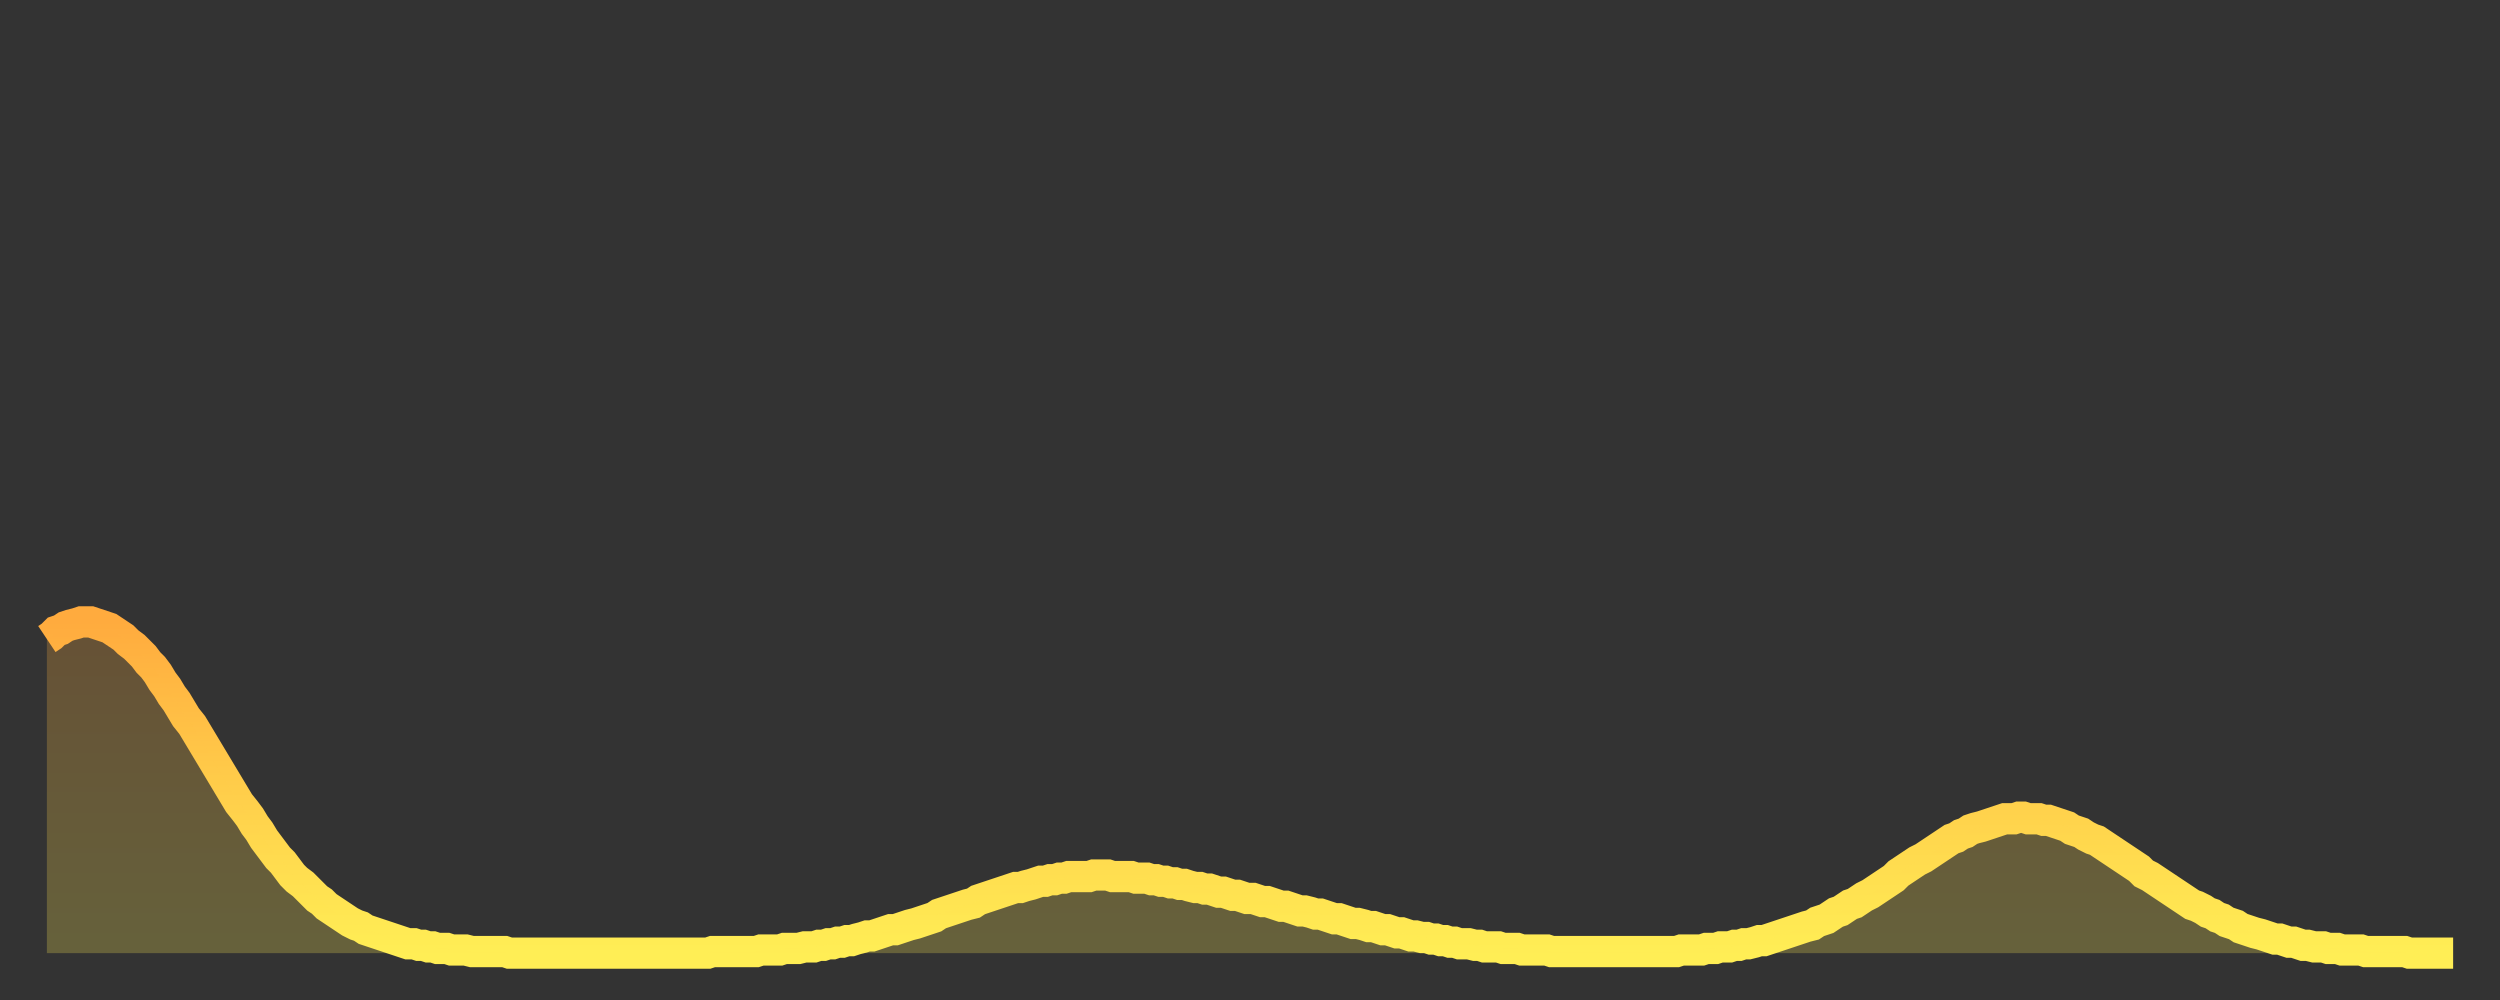
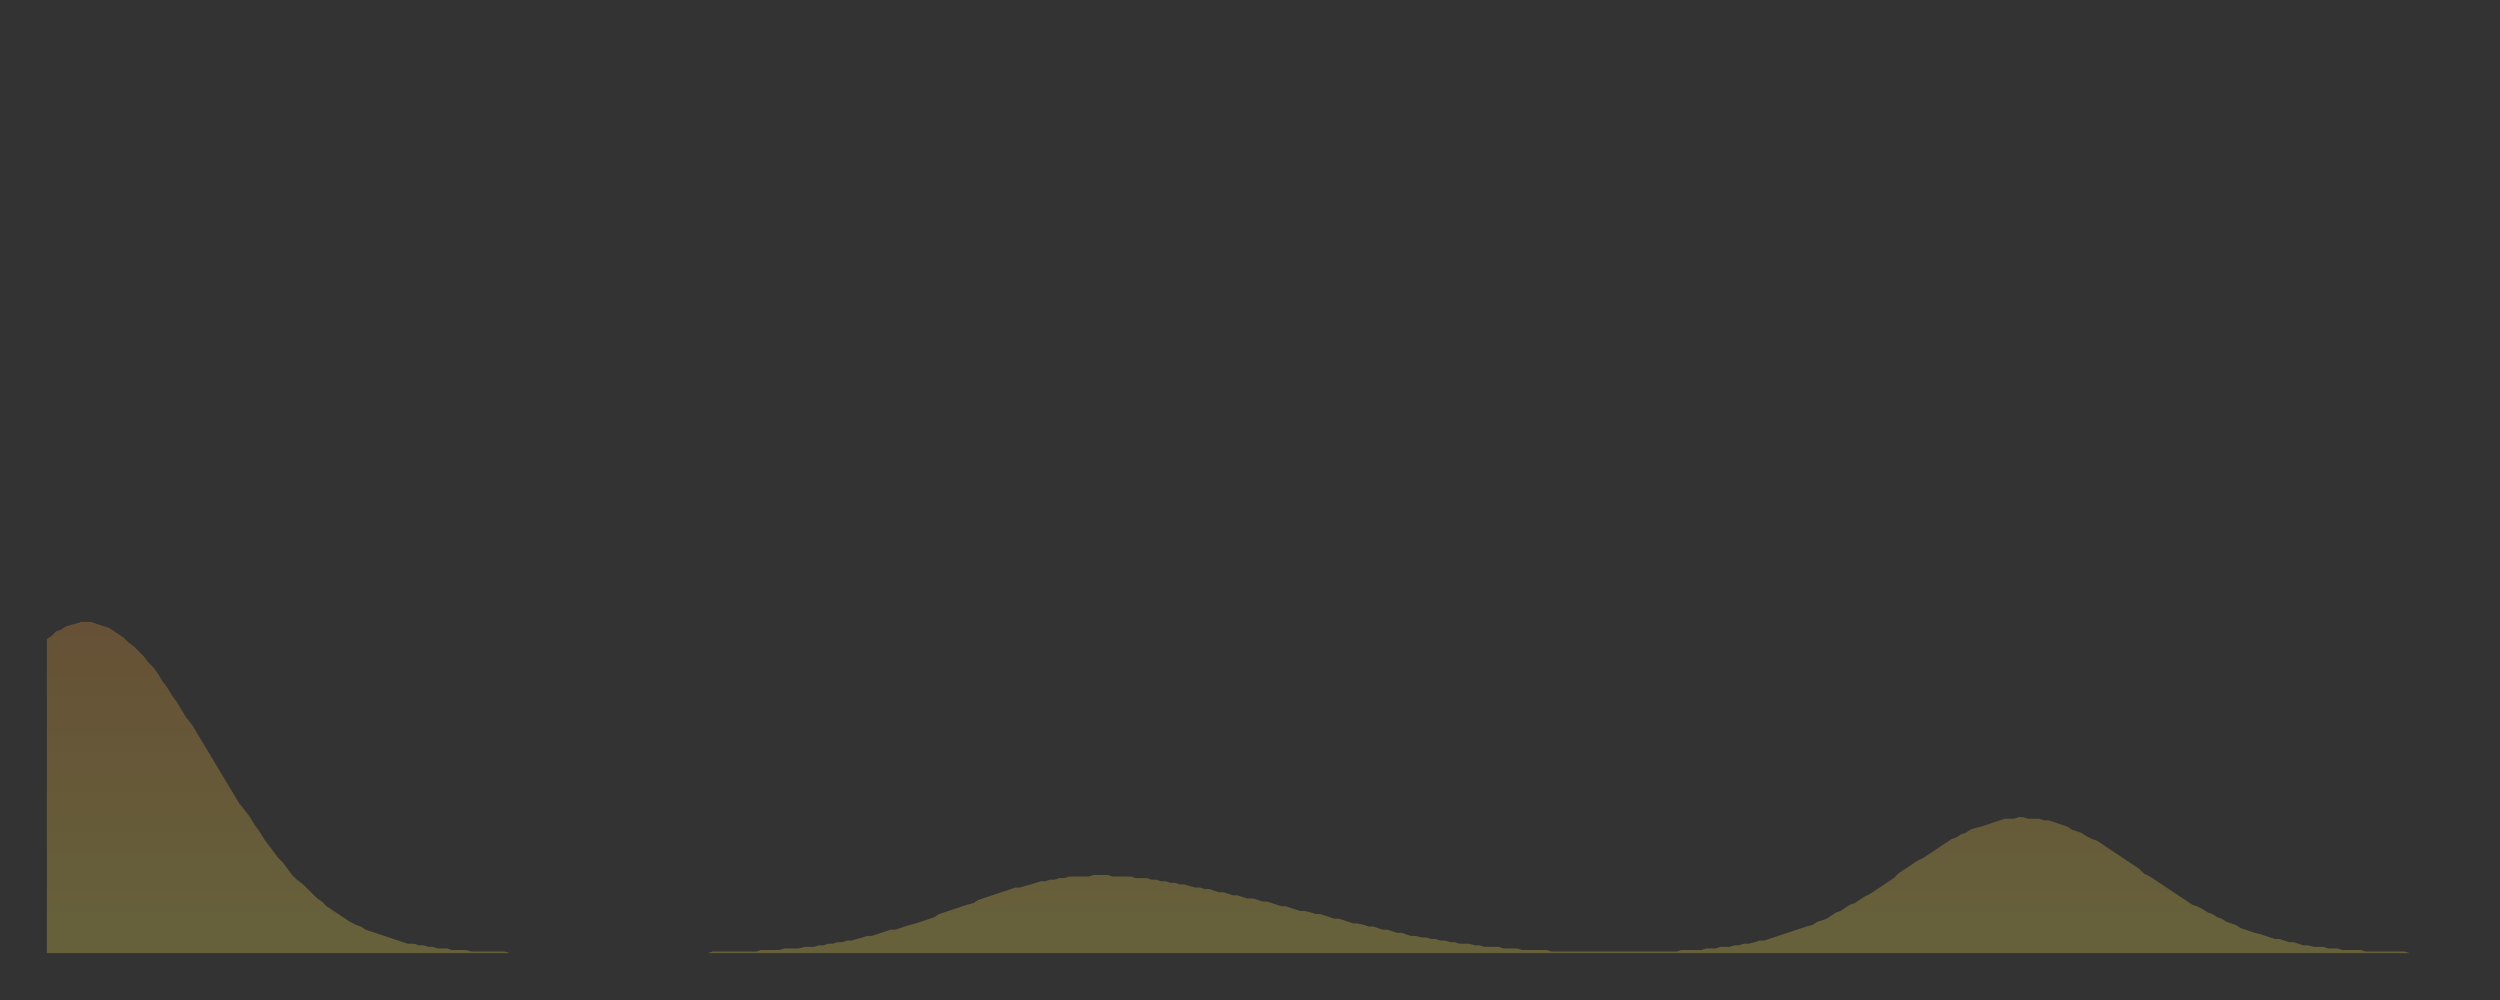
<svg xmlns="http://www.w3.org/2000/svg" baseProfile="full" height="64" version="1.1" width="160">
  <rect width="100%" height="100%" fill="#333333" stroke="none" />
  <defs>
    <linearGradient id="id297048" x1="0" x2="0" y1="0" y2="1">
      <stop offset="0%" stop-color="#ffab3e" />
      <stop offset="50%" stop-color="#ffcd4a" />
      <stop offset="100%" stop-color="#ffee55" />
    </linearGradient>
  </defs>
  <g transform="translate(3,3)">
    <g>
-       <path d="M 0.0 37.9 0.3 37.7 0.6 37.4 0.9 37.3 1.2 37.1 1.5 37.0 1.9 36.9 2.2 36.8 2.5 36.8 2.8 36.8 3.1 36.9 3.4 37.0 3.7 37.1 4.0 37.2 4.3 37.4 4.6 37.6 4.9 37.8 5.2 38.1 5.6 38.4 5.9 38.7 6.2 39.0 6.5 39.4 6.8 39.7 7.1 40.1 7.4 40.6 7.7 41.0 8.0 41.5 8.3 41.9 8.6 42.4 8.9 42.9 9.3 43.4 9.6 43.9 9.9 44.4 10.2 44.9 10.5 45.4 10.8 45.9 11.1 46.4 11.4 46.9 11.7 47.4 12.0 47.9 12.3 48.4 12.7 48.9 13.0 49.3 13.3 49.8 13.6 50.2 13.9 50.7 14.2 51.1 14.5 51.5 14.8 51.9 15.1 52.2 15.4 52.6 15.7 53.0 16.0 53.3 16.4 53.6 16.7 53.9 17.0 54.2 17.3 54.5 17.6 54.7 17.9 55.0 18.2 55.2 18.5 55.4 18.8 55.6 19.1 55.8 19.4 56.0 19.8 56.2 20.1 56.3 20.4 56.5 20.7 56.6 21.0 56.7 21.3 56.8 21.6 56.9 21.9 57.0 22.2 57.1 22.5 57.2 22.8 57.3 23.1 57.4 23.5 57.4 23.8 57.5 24.1 57.5 24.4 57.6 24.7 57.6 25.0 57.7 25.3 57.7 25.6 57.7 25.9 57.8 26.2 57.8 26.5 57.8 26.8 57.8 27.2 57.9 27.5 57.9 27.8 57.9 28.1 57.9 28.4 57.9 28.7 57.9 29.0 57.9 29.3 57.9 29.6 58.0 29.9 58.0 30.2 58.0 30.6 58.0 30.9 58.0 31.2 58.0 31.5 58.0 31.8 58.0 32.1 58.0 32.4 58.0 32.7 58.0 33.0 58.0 33.3 58.0 33.6 58.0 33.9 58.0 34.3 58.0 34.6 58.0 34.9 58.0 35.2 58.0 35.5 58.0 35.8 58.0 36.1 58.0 36.4 58.0 36.7 58.0 37.0 58.0 37.3 58.0 37.7 58.0 38.0 58.0 38.3 58.0 38.6 58.0 38.9 58.0 39.2 58.0 39.5 58.0 39.8 58.0 40.1 58.0 40.4 58.0 40.7 58.0 41.0 58.0 41.4 58.0 41.7 58.0 42.0 58.0 42.3 58.0 42.6 57.9 42.9 57.9 43.2 57.9 43.5 57.9 43.8 57.9 44.1 57.9 44.4 57.9 44.7 57.9 45.1 57.9 45.4 57.9 45.7 57.8 46.0 57.8 46.3 57.8 46.6 57.8 46.9 57.8 47.2 57.7 47.5 57.7 47.8 57.7 48.1 57.7 48.5 57.6 48.8 57.6 49.1 57.6 49.4 57.5 49.7 57.5 50.0 57.4 50.3 57.4 50.6 57.3 50.9 57.3 51.2 57.2 51.5 57.2 51.8 57.1 52.2 57.0 52.5 56.9 52.8 56.9 53.1 56.8 53.4 56.7 53.7 56.6 54.0 56.5 54.3 56.5 54.6 56.4 54.9 56.3 55.2 56.2 55.6 56.1 55.9 56.0 56.2 55.9 56.5 55.8 56.8 55.7 57.1 55.5 57.4 55.4 57.7 55.3 58.0 55.2 58.3 55.1 58.6 55.0 58.9 54.9 59.3 54.8 59.6 54.6 59.9 54.5 60.2 54.4 60.5 54.3 60.8 54.2 61.1 54.1 61.4 54.0 61.7 53.9 62.0 53.8 62.3 53.8 62.6 53.7 63.0 53.6 63.3 53.5 63.6 53.4 63.9 53.4 64.2 53.3 64.5 53.3 64.8 53.2 65.1 53.2 65.4 53.1 65.7 53.1 66.0 53.1 66.4 53.1 66.7 53.1 67.0 53.0 67.3 53.0 67.6 53.0 67.9 53.0 68.2 53.1 68.5 53.1 68.8 53.1 69.1 53.1 69.4 53.1 69.7 53.2 70.1 53.2 70.4 53.2 70.7 53.3 71.0 53.3 71.3 53.4 71.6 53.4 71.9 53.5 72.2 53.5 72.5 53.6 72.8 53.6 73.1 53.7 73.5 53.8 73.8 53.8 74.1 53.9 74.4 53.9 74.7 54.0 75.0 54.1 75.3 54.1 75.6 54.2 75.9 54.3 76.2 54.3 76.5 54.4 76.8 54.5 77.2 54.5 77.5 54.6 77.8 54.7 78.1 54.7 78.4 54.8 78.7 54.9 79.0 55.0 79.3 55.0 79.6 55.1 79.9 55.2 80.2 55.3 80.5 55.3 80.9 55.4 81.2 55.5 81.5 55.5 81.8 55.6 82.1 55.7 82.4 55.8 82.7 55.8 83.0 55.9 83.3 56.0 83.6 56.1 83.9 56.1 84.3 56.2 84.6 56.3 84.9 56.3 85.2 56.4 85.5 56.5 85.8 56.5 86.1 56.6 86.4 56.7 86.7 56.7 87.0 56.8 87.3 56.9 87.6 56.9 88.0 57.0 88.3 57.0 88.6 57.1 88.9 57.1 89.2 57.2 89.5 57.2 89.8 57.3 90.1 57.3 90.4 57.4 90.7 57.4 91.0 57.4 91.4 57.5 91.7 57.5 92.0 57.6 92.3 57.6 92.6 57.6 92.9 57.6 93.2 57.7 93.5 57.7 93.8 57.7 94.1 57.7 94.4 57.8 94.7 57.8 95.1 57.8 95.4 57.8 95.7 57.8 96.0 57.8 96.3 57.9 96.6 57.9 96.9 57.9 97.2 57.9 97.5 57.9 97.8 57.9 98.1 57.9 98.4 57.9 98.8 57.9 99.1 57.9 99.4 57.9 99.7 57.9 100.0 57.9 100.3 57.9 100.6 57.9 100.9 57.9 101.2 57.9 101.5 57.9 101.8 57.9 102.2 57.9 102.5 57.9 102.8 57.9 103.1 57.9 103.4 57.9 103.7 57.9 104.0 57.9 104.3 57.9 104.6 57.8 104.9 57.8 105.2 57.8 105.5 57.8 105.9 57.8 106.2 57.7 106.5 57.7 106.8 57.7 107.1 57.6 107.4 57.6 107.7 57.6 108.0 57.5 108.3 57.5 108.6 57.4 108.9 57.4 109.3 57.3 109.6 57.2 109.9 57.2 110.2 57.1 110.5 57.0 110.8 56.9 111.1 56.8 111.4 56.7 111.7 56.6 112.0 56.5 112.3 56.4 112.6 56.3 113.0 56.2 113.3 56.0 113.6 55.9 113.9 55.8 114.2 55.6 114.5 55.4 114.8 55.3 115.1 55.1 115.4 54.9 115.7 54.8 116.0 54.6 116.3 54.4 116.7 54.2 117.0 54.0 117.3 53.8 117.6 53.6 117.9 53.4 118.2 53.2 118.5 52.9 118.8 52.7 119.1 52.5 119.4 52.3 119.7 52.1 120.1 51.9 120.4 51.7 120.7 51.5 121.0 51.3 121.3 51.1 121.6 50.9 121.9 50.7 122.2 50.6 122.5 50.4 122.8 50.3 123.1 50.1 123.4 50.0 123.8 49.9 124.1 49.8 124.4 49.7 124.7 49.6 125.0 49.5 125.3 49.4 125.6 49.4 125.9 49.4 126.2 49.3 126.5 49.3 126.8 49.4 127.2 49.4 127.5 49.4 127.8 49.5 128.1 49.5 128.4 49.6 128.7 49.7 129.0 49.8 129.3 49.9 129.6 50.1 129.9 50.2 130.2 50.3 130.5 50.5 130.9 50.7 131.2 50.8 131.5 51.0 131.8 51.2 132.1 51.4 132.4 51.6 132.7 51.8 133.0 52.0 133.3 52.2 133.6 52.4 133.9 52.6 134.2 52.9 134.6 53.1 134.9 53.3 135.2 53.5 135.5 53.7 135.8 53.9 136.1 54.1 136.4 54.3 136.7 54.5 137.0 54.7 137.3 54.9 137.6 55.0 138.0 55.2 138.3 55.4 138.6 55.5 138.9 55.7 139.2 55.8 139.5 56.0 139.8 56.1 140.1 56.2 140.4 56.4 140.7 56.5 141.0 56.6 141.3 56.7 141.7 56.8 142.0 56.9 142.3 57.0 142.6 57.1 142.9 57.1 143.2 57.2 143.5 57.3 143.8 57.3 144.1 57.4 144.4 57.5 144.7 57.5 145.1 57.6 145.4 57.6 145.7 57.6 146.0 57.7 146.3 57.7 146.6 57.7 146.9 57.8 147.2 57.8 147.5 57.8 147.8 57.8 148.1 57.8 148.4 57.9 148.8 57.9 149.1 57.9 149.4 57.9 149.7 57.9 150.0 57.9 150.3 57.9 150.6 57.9 150.9 57.9 151.2 58.0 151.5 58.0 151.8 58.0 152.1 58.0 152.5 58.0 152.8 58.0 153.1 58.0 153.4 58.0 153.7 58.0 154.0 58.0" fill="none" id="graph-curve" opacity="1" stroke="url(#id297048)" stroke-width="2" />
      <path d="M 0 58 L 0.0 37.9 0.3 37.7 0.6 37.4 0.9 37.3 1.2 37.1 1.5 37.0 1.9 36.9 2.2 36.8 2.5 36.8 2.8 36.8 3.1 36.9 3.4 37.0 3.7 37.1 4.0 37.2 4.3 37.4 4.6 37.6 4.9 37.8 5.2 38.1 5.6 38.4 5.9 38.7 6.2 39.0 6.5 39.4 6.8 39.7 7.1 40.1 7.4 40.6 7.7 41.0 8.0 41.5 8.3 41.9 8.6 42.4 8.9 42.9 9.3 43.4 9.6 43.9 9.9 44.4 10.2 44.9 10.5 45.4 10.8 45.9 11.1 46.4 11.4 46.9 11.7 47.4 12.0 47.9 12.3 48.4 12.7 48.9 13.0 49.3 13.3 49.8 13.6 50.2 13.9 50.7 14.2 51.1 14.5 51.5 14.8 51.9 15.1 52.2 15.4 52.6 15.7 53.0 16.0 53.3 16.4 53.6 16.7 53.9 17.0 54.2 17.3 54.5 17.6 54.7 17.9 55.0 18.2 55.2 18.5 55.4 18.8 55.6 19.1 55.8 19.4 56.0 19.8 56.2 20.1 56.3 20.4 56.5 20.7 56.6 21.0 56.7 21.3 56.8 21.6 56.9 21.9 57.0 22.2 57.1 22.5 57.2 22.8 57.3 23.1 57.4 23.5 57.4 23.8 57.5 24.1 57.5 24.4 57.6 24.7 57.6 25.0 57.7 25.3 57.7 25.6 57.7 25.9 57.8 26.2 57.8 26.5 57.8 26.8 57.8 27.2 57.9 27.5 57.9 27.8 57.9 28.1 57.9 28.4 57.9 28.7 57.9 29.0 57.9 29.3 57.9 29.6 58.0 29.9 58.0 30.2 58.0 30.6 58.0 30.9 58.0 31.2 58.0 31.5 58.0 31.8 58.0 32.1 58.0 32.4 58.0 32.7 58.0 33.0 58.0 33.3 58.0 33.6 58.0 33.9 58.0 34.3 58.0 34.6 58.0 34.9 58.0 35.2 58.0 35.5 58.0 35.8 58.0 36.1 58.0 36.4 58.0 36.7 58.0 37.0 58.0 37.3 58.0 37.7 58.0 38.0 58.0 38.3 58.0 38.6 58.0 38.9 58.0 39.2 58.0 39.5 58.0 39.8 58.0 40.1 58.0 40.4 58.0 40.7 58.0 41.0 58.0 41.4 58.0 41.7 58.0 42.0 58.0 42.3 58.0 42.6 57.9 42.9 57.9 43.2 57.9 43.5 57.9 43.8 57.9 44.1 57.9 44.4 57.9 44.7 57.9 45.1 57.9 45.4 57.9 45.7 57.8 46.0 57.8 46.3 57.8 46.6 57.8 46.9 57.8 47.2 57.7 47.5 57.7 47.8 57.7 48.1 57.7 48.5 57.6 48.8 57.6 49.1 57.6 49.4 57.5 49.7 57.5 50.0 57.4 50.3 57.4 50.6 57.3 50.9 57.3 51.2 57.2 51.5 57.2 51.8 57.1 52.2 57.0 52.5 56.9 52.8 56.9 53.1 56.8 53.4 56.7 53.7 56.6 54.0 56.5 54.3 56.5 54.6 56.4 54.9 56.3 55.2 56.2 55.6 56.1 55.9 56.0 56.2 55.9 56.5 55.8 56.8 55.7 57.1 55.5 57.4 55.4 57.7 55.3 58.0 55.2 58.3 55.1 58.6 55.0 58.9 54.9 59.3 54.8 59.6 54.6 59.9 54.5 60.2 54.4 60.5 54.3 60.8 54.2 61.1 54.1 61.4 54.0 61.7 53.9 62.0 53.8 62.3 53.8 62.6 53.7 63.0 53.6 63.3 53.5 63.6 53.4 63.9 53.4 64.2 53.3 64.5 53.3 64.8 53.2 65.1 53.2 65.4 53.1 65.7 53.1 66.0 53.1 66.4 53.1 66.7 53.1 67.0 53.0 67.3 53.0 67.6 53.0 67.9 53.0 68.2 53.1 68.5 53.1 68.8 53.1 69.1 53.1 69.4 53.1 69.7 53.2 70.1 53.2 70.4 53.2 70.7 53.3 71.0 53.3 71.3 53.4 71.6 53.4 71.9 53.5 72.2 53.5 72.5 53.6 72.8 53.6 73.1 53.7 73.5 53.8 73.8 53.8 74.1 53.9 74.4 53.9 74.7 54.0 75.0 54.1 75.3 54.1 75.6 54.2 75.9 54.3 76.2 54.3 76.5 54.4 76.8 54.5 77.2 54.5 77.5 54.6 77.8 54.7 78.1 54.7 78.4 54.8 78.7 54.9 79.0 55.0 79.3 55.0 79.6 55.1 79.9 55.2 80.2 55.3 80.5 55.3 80.9 55.4 81.2 55.5 81.5 55.5 81.8 55.6 82.1 55.7 82.4 55.8 82.7 55.8 83.0 55.9 83.3 56.0 83.6 56.1 83.9 56.1 84.3 56.2 84.6 56.3 84.9 56.3 85.2 56.4 85.5 56.5 85.8 56.5 86.1 56.6 86.4 56.7 86.7 56.7 87.0 56.8 87.3 56.9 87.6 56.9 88.0 57.0 88.3 57.0 88.6 57.1 88.9 57.1 89.2 57.2 89.5 57.2 89.8 57.3 90.1 57.3 90.4 57.4 90.7 57.4 91.0 57.4 91.4 57.5 91.7 57.5 92.0 57.6 92.3 57.6 92.6 57.6 92.9 57.6 93.2 57.7 93.5 57.7 93.8 57.7 94.1 57.7 94.4 57.8 94.7 57.8 95.1 57.8 95.4 57.8 95.7 57.8 96.0 57.8 96.3 57.9 96.6 57.9 96.9 57.9 97.2 57.9 97.5 57.9 97.8 57.9 98.1 57.9 98.4 57.9 98.8 57.9 99.1 57.9 99.4 57.9 99.7 57.9 100.0 57.9 100.3 57.9 100.6 57.9 100.9 57.9 101.2 57.9 101.5 57.9 101.8 57.9 102.2 57.9 102.5 57.9 102.8 57.9 103.1 57.9 103.4 57.9 103.7 57.9 104.0 57.9 104.3 57.9 104.6 57.8 104.9 57.8 105.2 57.8 105.5 57.8 105.9 57.8 106.2 57.7 106.5 57.7 106.8 57.7 107.1 57.6 107.4 57.6 107.7 57.6 108.0 57.5 108.3 57.5 108.6 57.4 108.9 57.4 109.3 57.3 109.6 57.2 109.9 57.2 110.2 57.1 110.5 57.0 110.8 56.9 111.1 56.8 111.4 56.7 111.7 56.6 112.0 56.5 112.3 56.4 112.6 56.3 113.0 56.2 113.3 56.0 113.6 55.9 113.9 55.8 114.2 55.6 114.5 55.4 114.8 55.3 115.1 55.1 115.4 54.9 115.7 54.8 116.0 54.6 116.3 54.4 116.7 54.2 117.0 54.0 117.3 53.8 117.6 53.6 117.9 53.4 118.2 53.2 118.5 52.9 118.8 52.7 119.1 52.5 119.4 52.3 119.7 52.1 120.1 51.9 120.4 51.7 120.7 51.5 121.0 51.3 121.3 51.1 121.6 50.9 121.9 50.7 122.2 50.6 122.5 50.4 122.8 50.3 123.1 50.1 123.4 50.0 123.8 49.9 124.1 49.8 124.4 49.7 124.7 49.6 125.0 49.5 125.3 49.4 125.6 49.4 125.9 49.4 126.2 49.3 126.5 49.3 126.8 49.4 127.2 49.4 127.5 49.4 127.8 49.5 128.1 49.5 128.4 49.6 128.7 49.7 129.0 49.8 129.3 49.9 129.6 50.1 129.9 50.2 130.2 50.3 130.5 50.5 130.9 50.7 131.2 50.8 131.5 51.0 131.8 51.2 132.1 51.4 132.4 51.6 132.7 51.8 133.0 52.0 133.3 52.2 133.6 52.4 133.9 52.6 134.2 52.9 134.6 53.1 134.9 53.3 135.2 53.5 135.5 53.7 135.8 53.9 136.1 54.1 136.4 54.3 136.7 54.5 137.0 54.7 137.3 54.9 137.6 55.0 138.0 55.2 138.3 55.4 138.6 55.5 138.9 55.7 139.2 55.8 139.5 56.0 139.8 56.1 140.1 56.2 140.4 56.4 140.7 56.5 141.0 56.6 141.3 56.7 141.7 56.8 142.0 56.9 142.3 57.0 142.6 57.1 142.9 57.1 143.2 57.2 143.5 57.3 143.8 57.3 144.1 57.4 144.4 57.5 144.7 57.5 145.1 57.6 145.4 57.6 145.7 57.6 146.0 57.7 146.3 57.7 146.6 57.7 146.9 57.8 147.2 57.8 147.5 57.8 147.8 57.8 148.1 57.8 148.4 57.9 148.8 57.9 149.1 57.9 149.4 57.9 149.7 57.9 150.0 57.9 150.3 57.9 150.6 57.9 150.9 57.9 151.2 58.0 151.5 58.0 151.8 58.0 152.1 58.0 152.5 58.0 152.8 58.0 153.1 58.0 153.4 58.0 153.7 58.0 154.0 58.0 154 58" fill="url(#id297048)" fill-opacity=".25" id="graph-shadow" />
    </g>
  </g>
</svg>